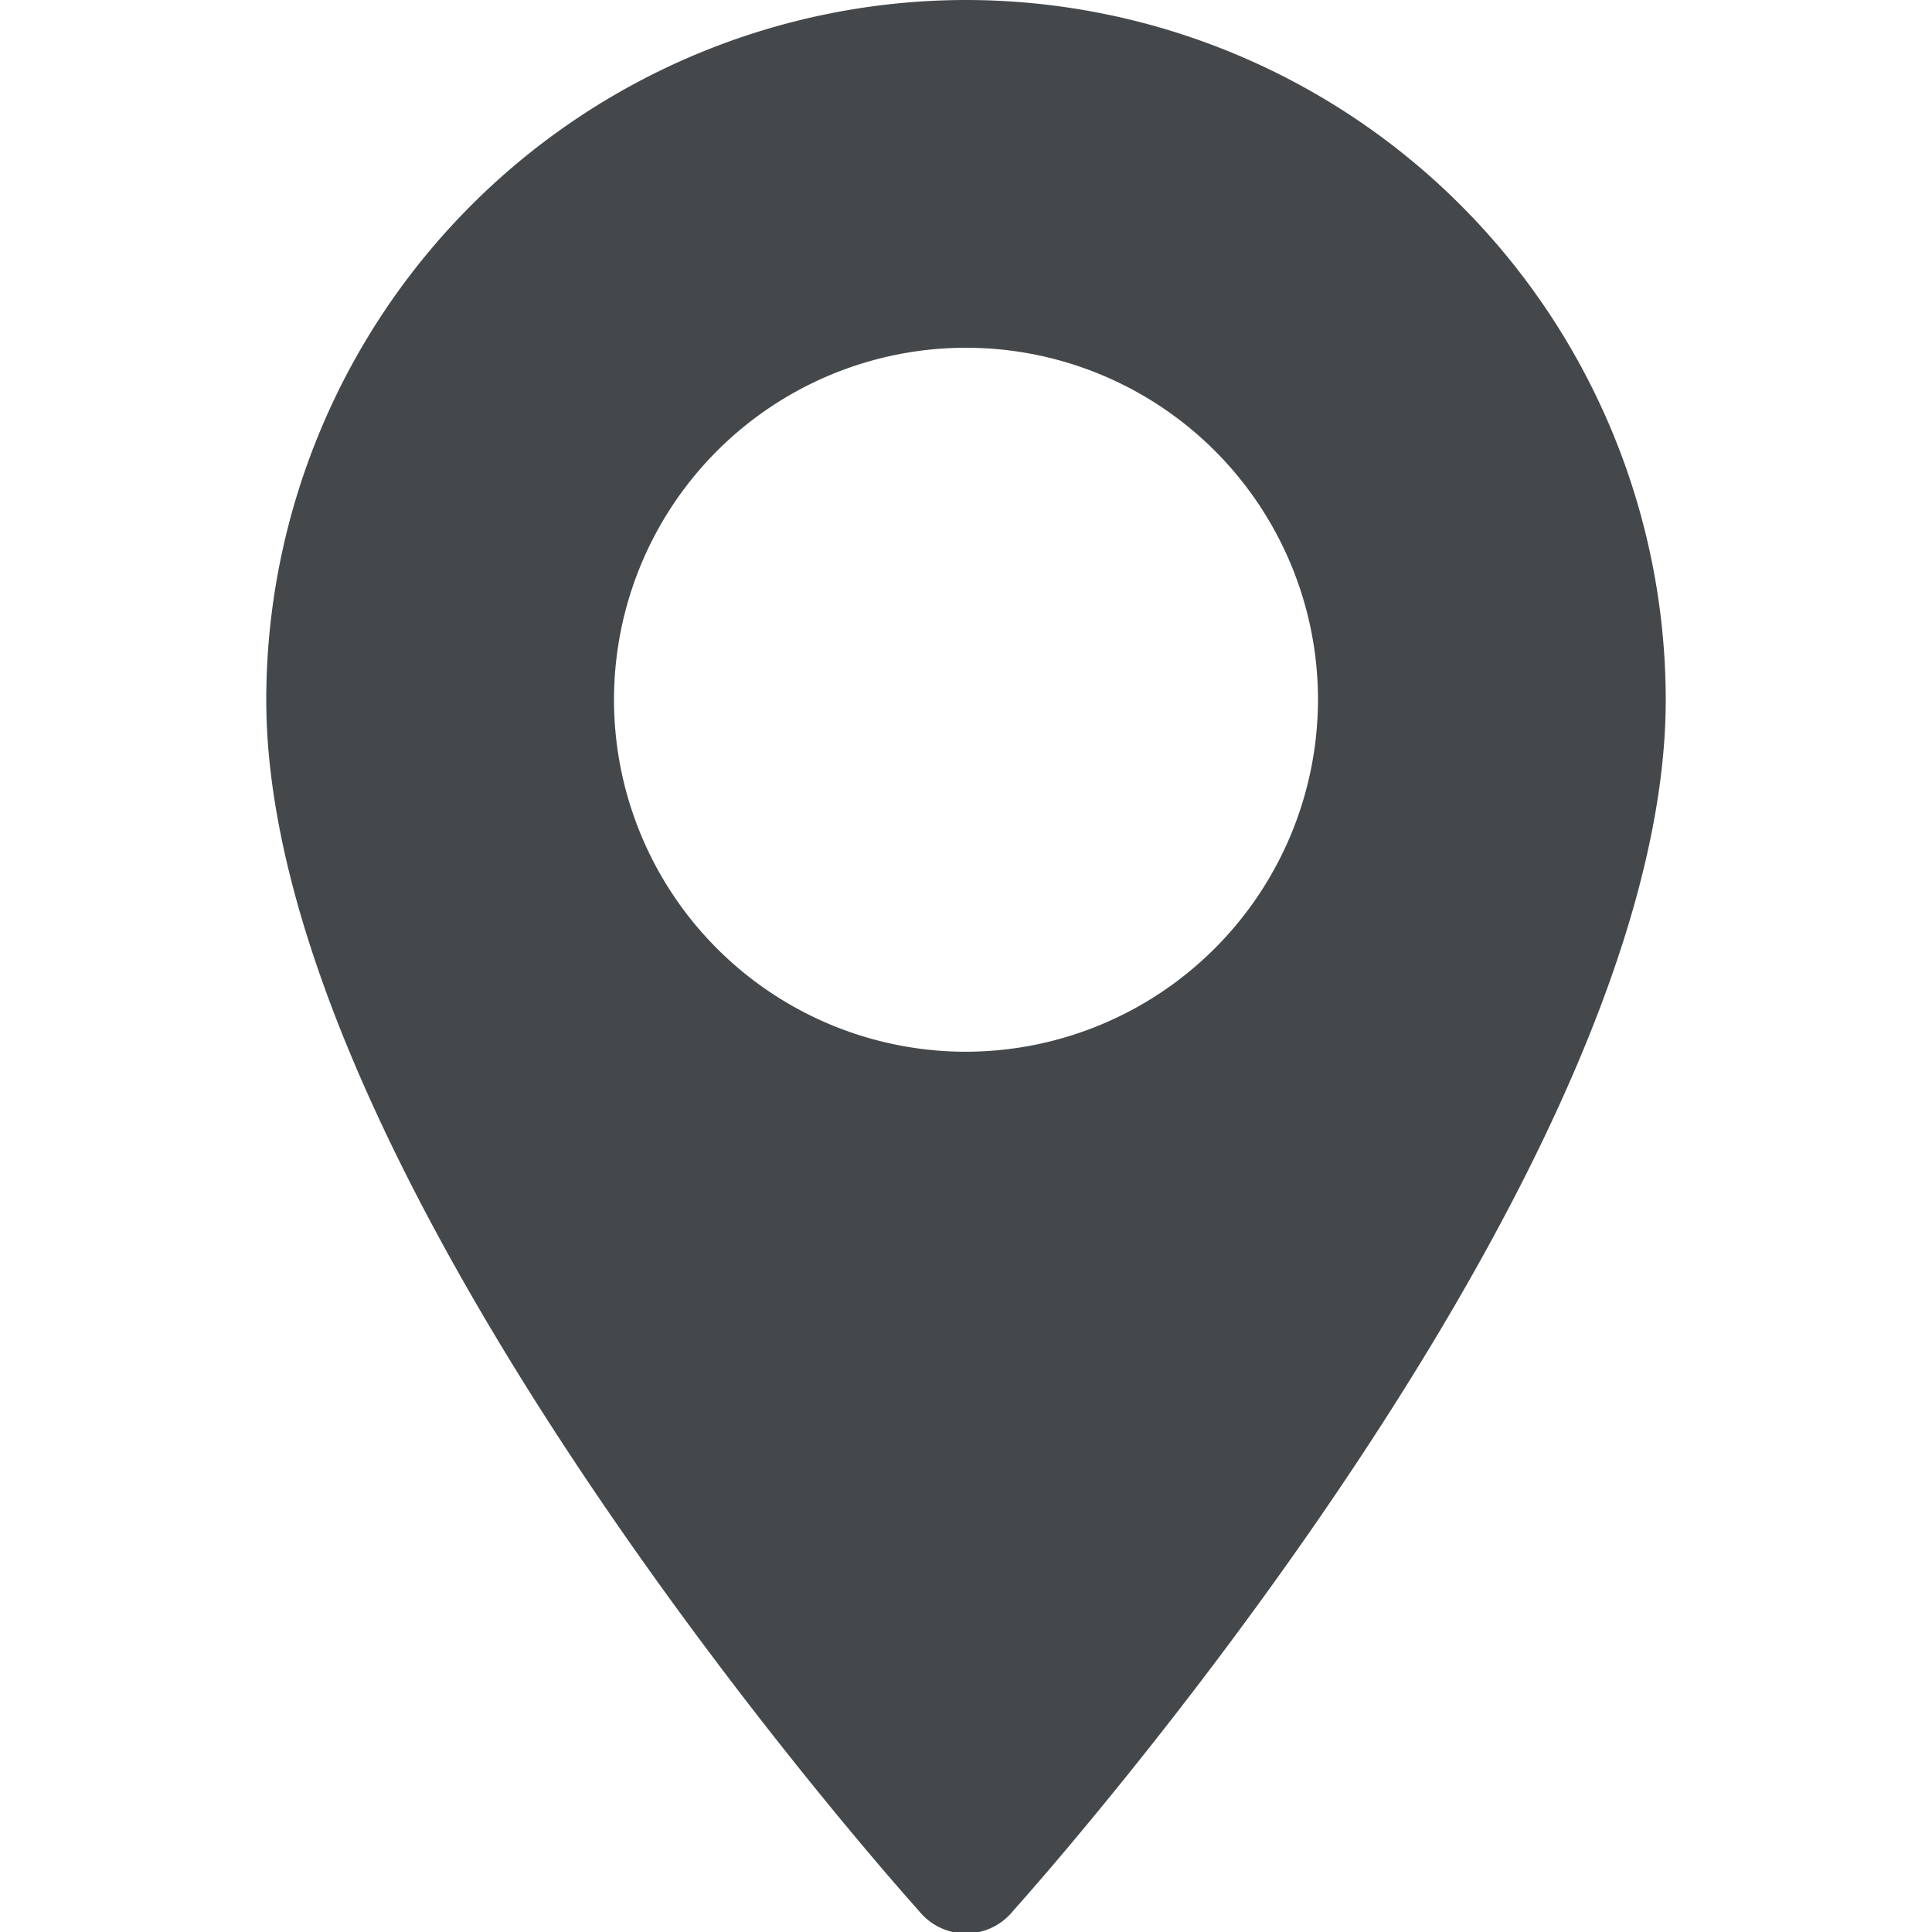
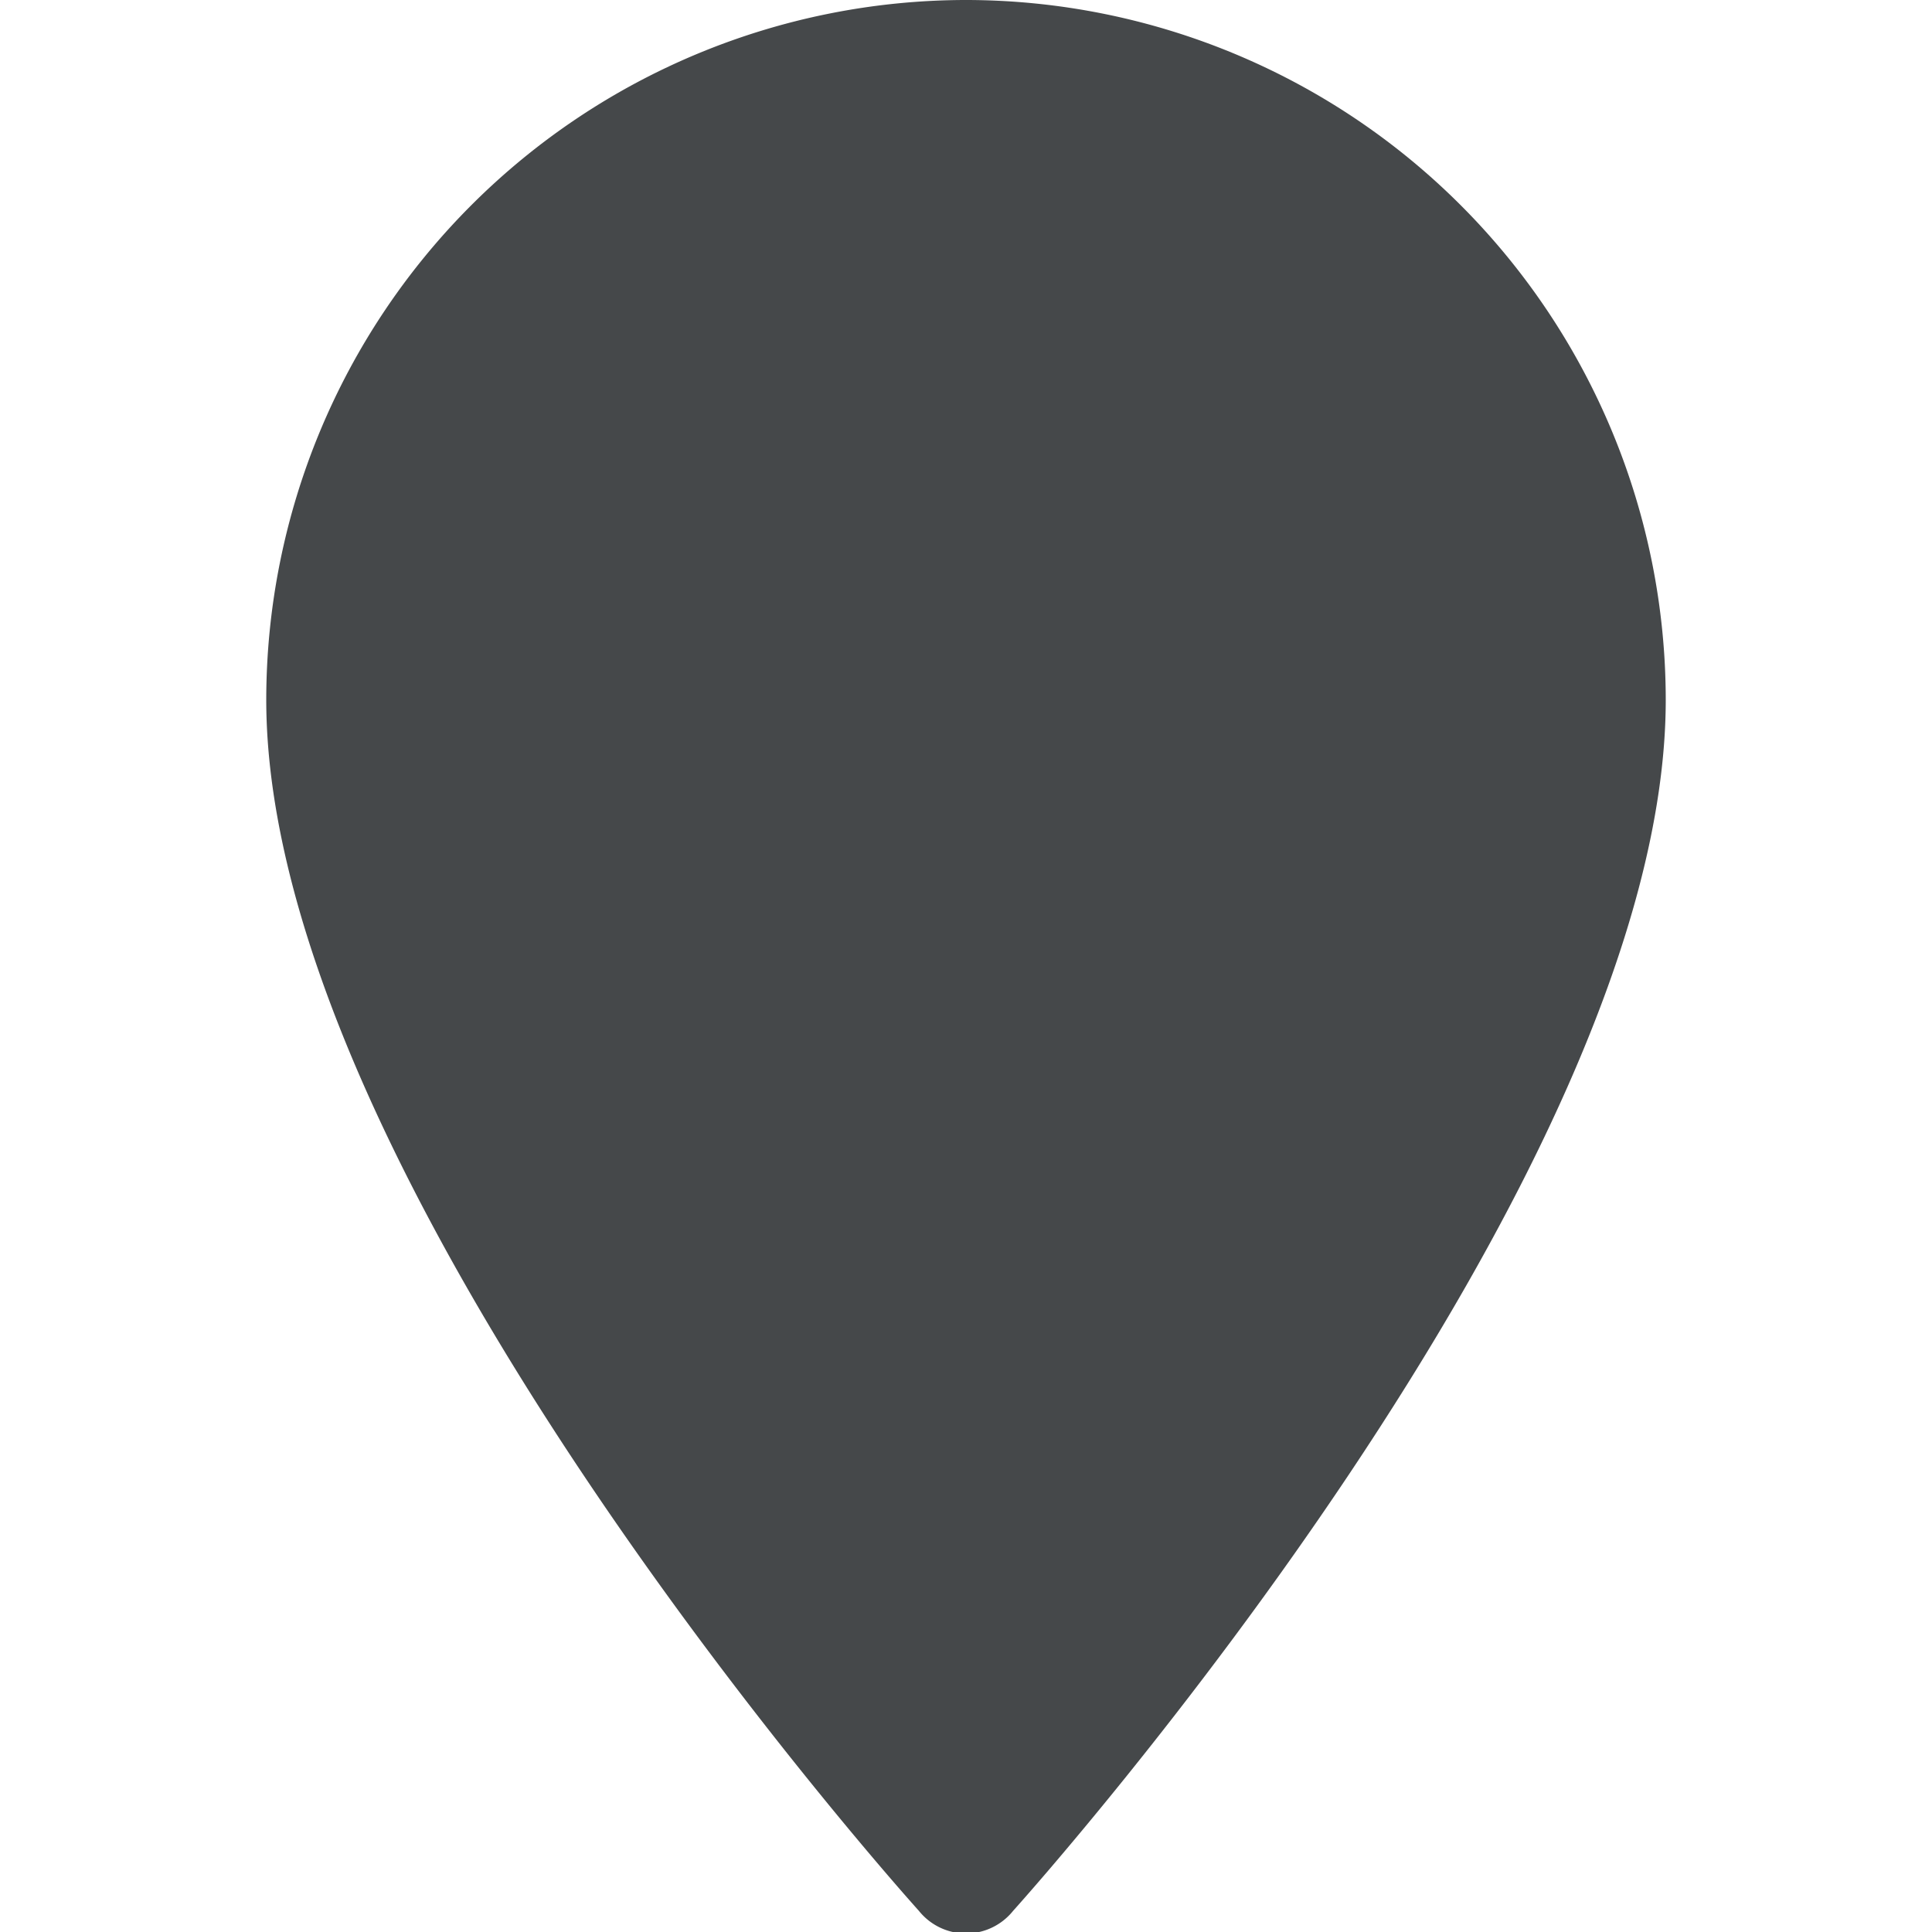
<svg xmlns="http://www.w3.org/2000/svg" id="Layer_1" data-name="Layer 1" viewBox="0 0 32 32">
  <defs>
    <style>.cls-1{fill:#45484a;}</style>
  </defs>
  <title>Artboard 1 copy</title>
-   <path class="cls-1" d="M16,0A11.6,11.6,0,0,0,4.41,11.59c0,7.93,10.37,19.57,10.81,20.06a1,1,0,0,0,1.56,0c.44-.49,10.81-12.13,10.81-20.06A11.6,11.6,0,0,0,16,0Zm0,17.42a5.83,5.83,0,1,1,5.83-5.83A5.84,5.84,0,0,1,16,17.42Z" />
+   <path class="cls-1" d="M16,0A11.6,11.6,0,0,0,4.41,11.59c0,7.93,10.37,19.57,10.81,20.06a1,1,0,0,0,1.56,0c.44-.49,10.81-12.13,10.81-20.06A11.6,11.6,0,0,0,16,0Zm0,17.42A5.84,5.84,0,0,1,16,17.42Z" />
</svg>